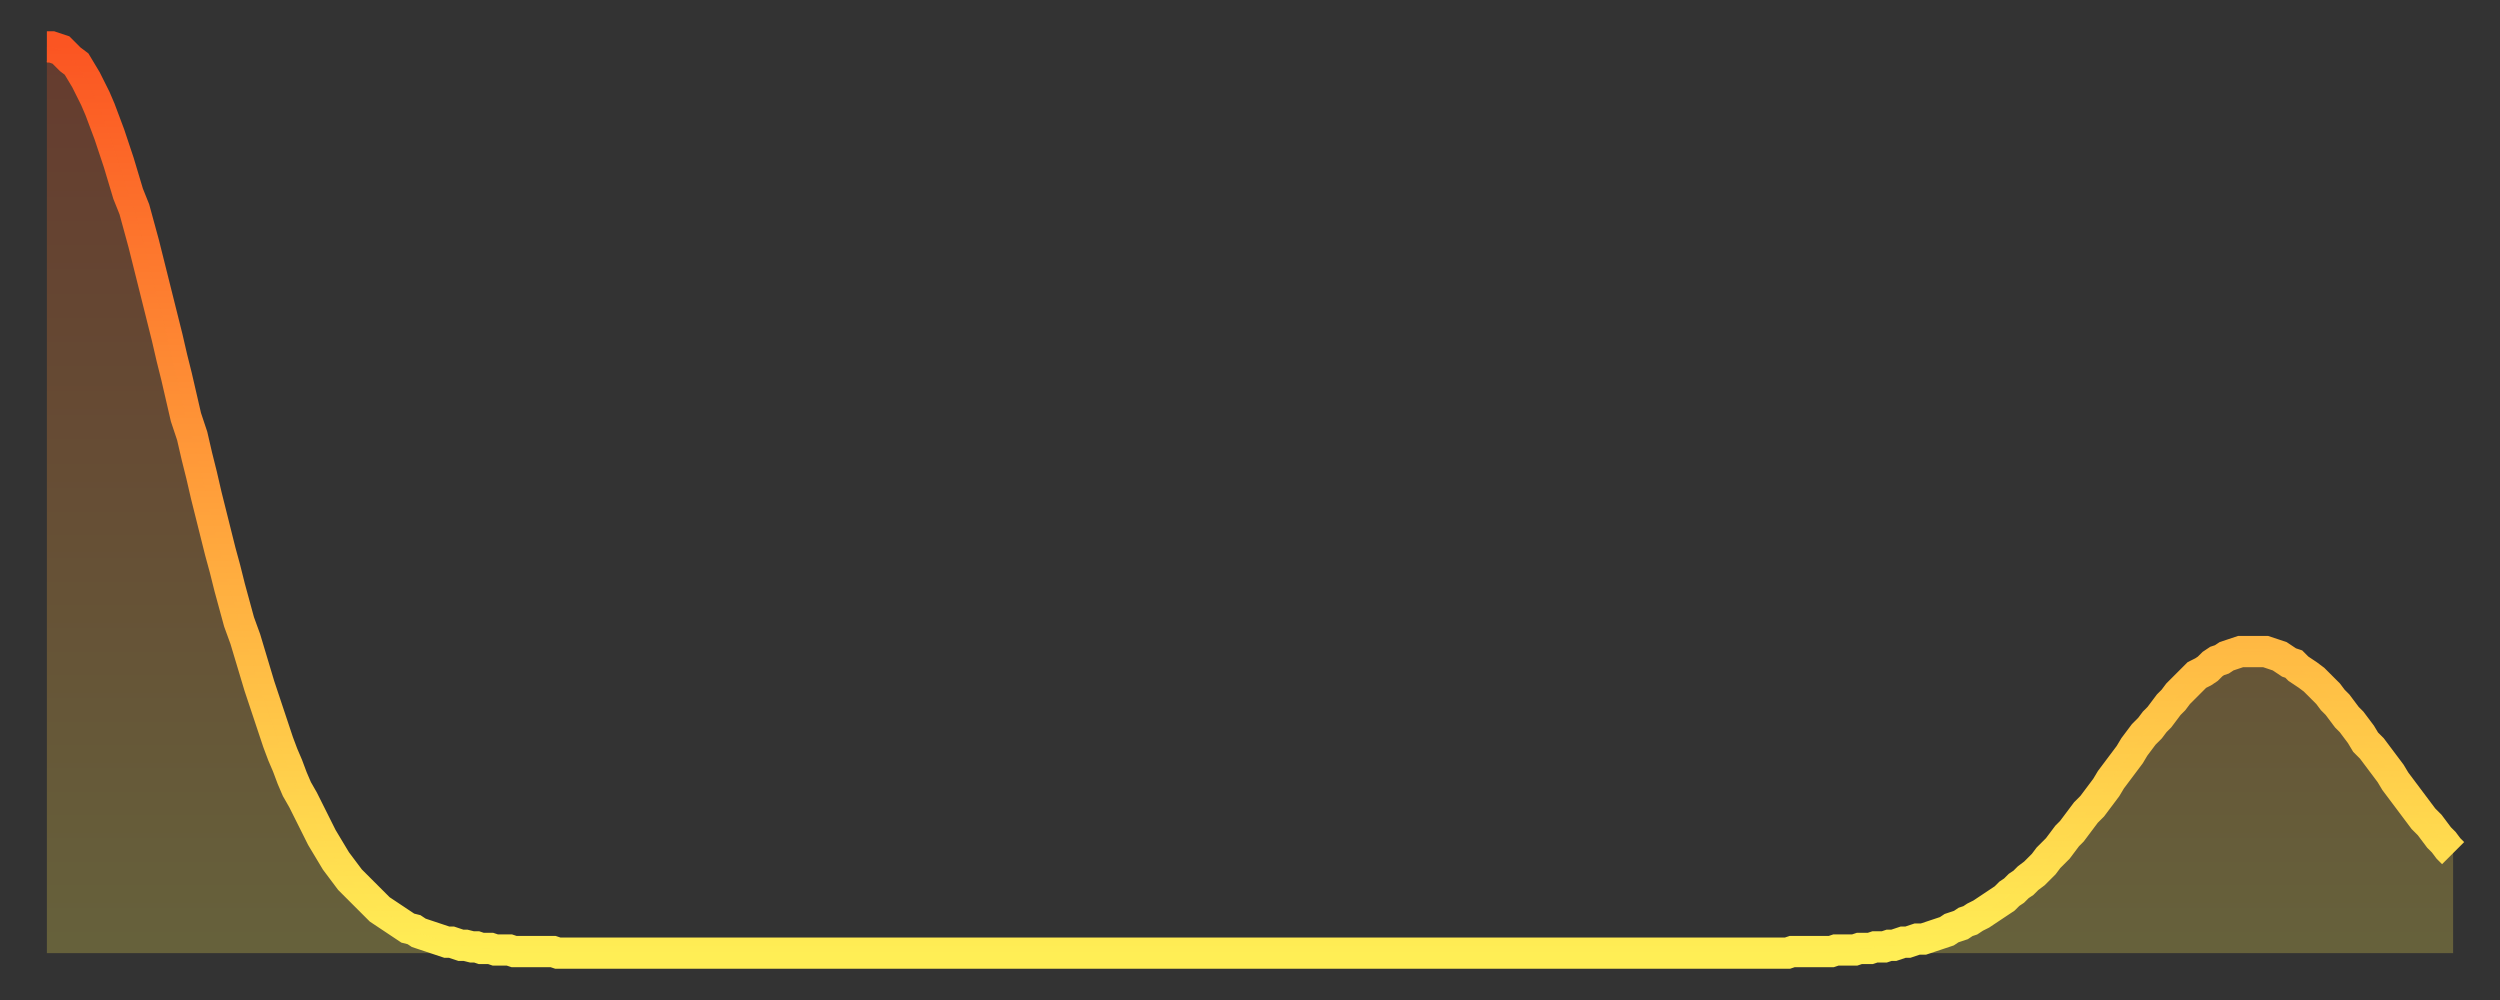
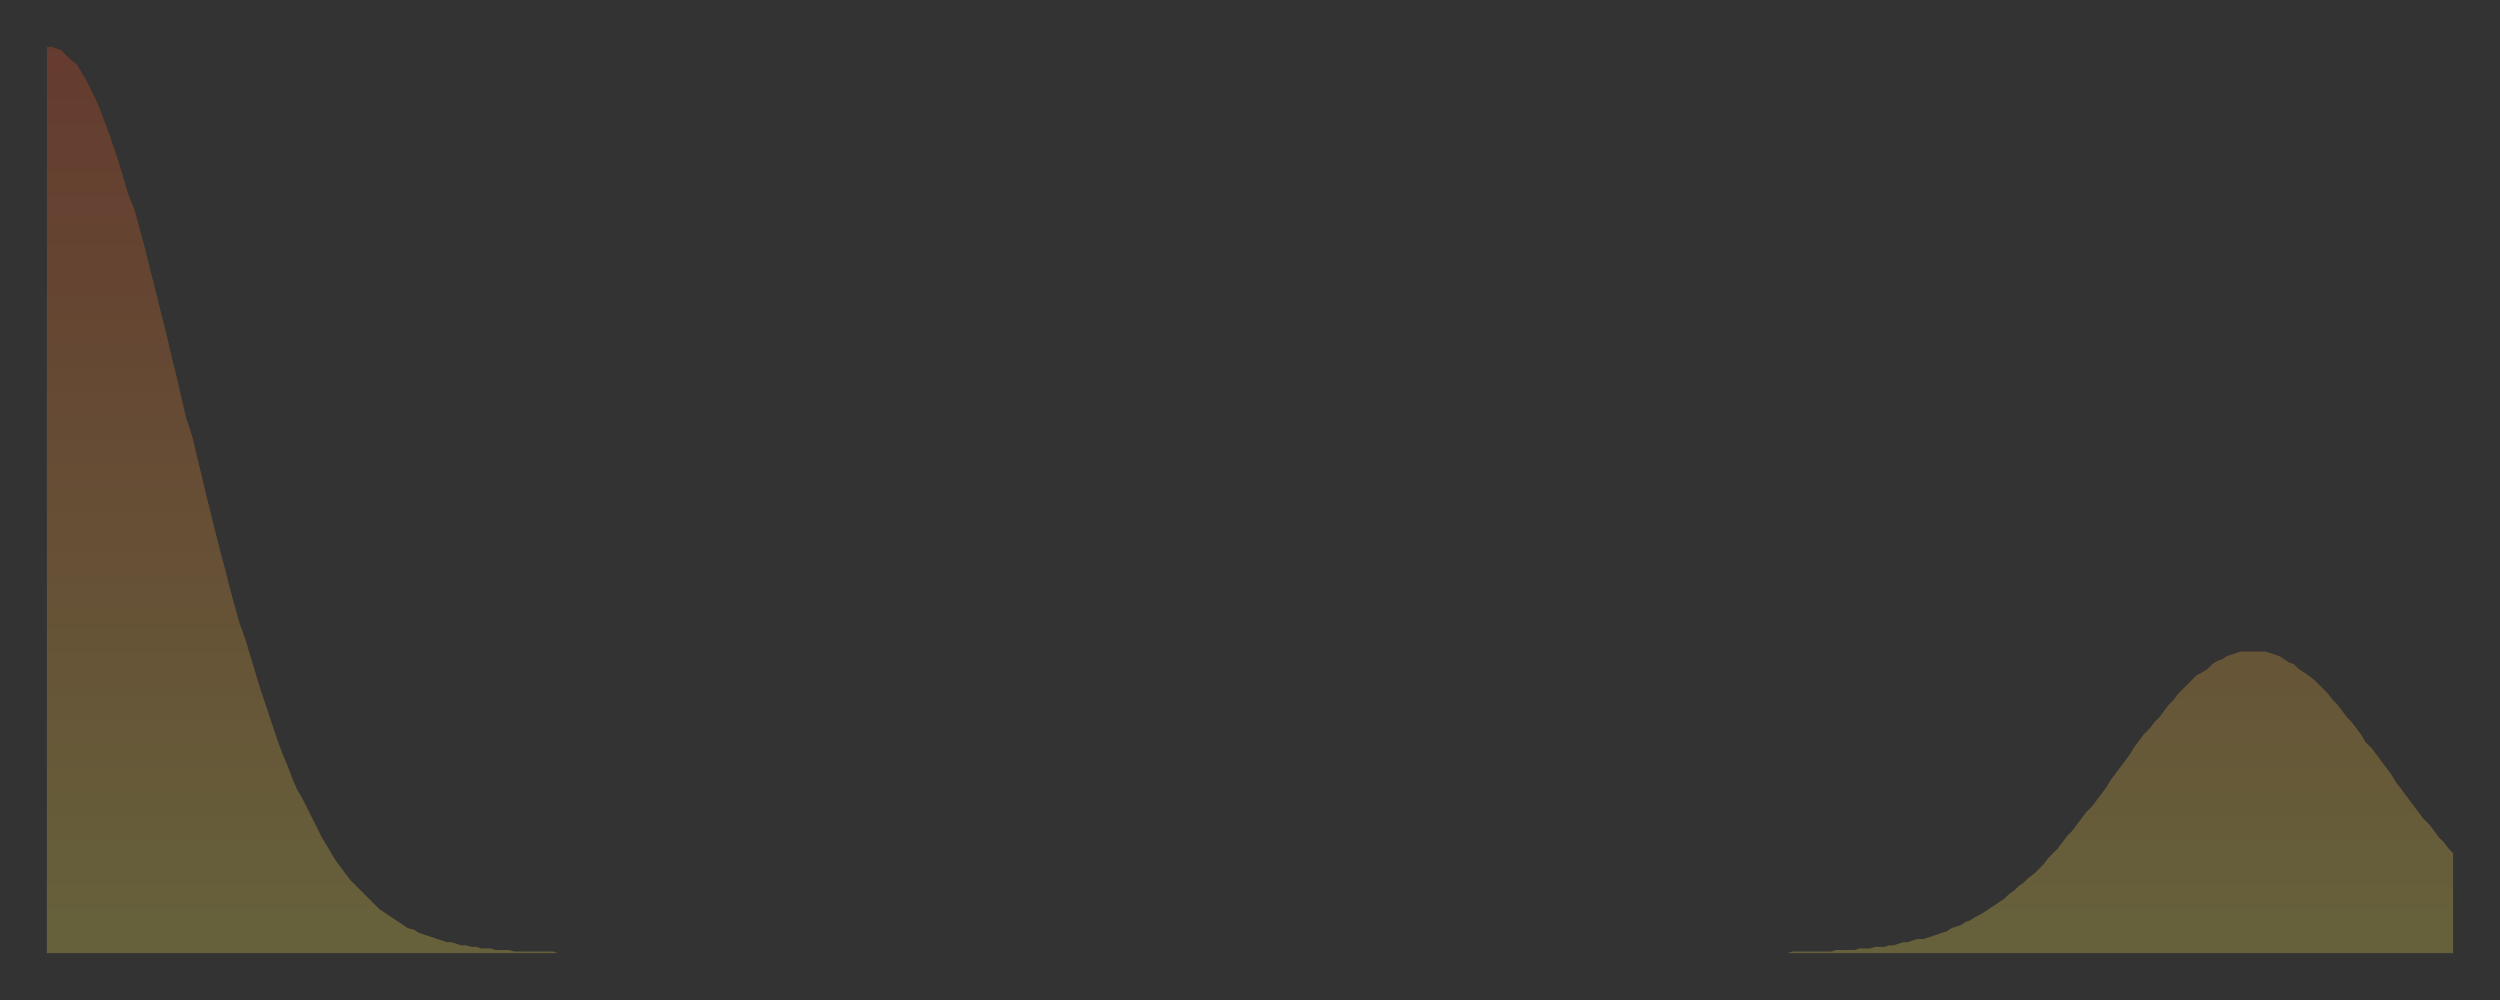
<svg xmlns="http://www.w3.org/2000/svg" baseProfile="full" height="64" version="1.1" width="160">
  <rect width="100%" height="100%" fill="#333333" stroke="none" />
  <defs>
    <linearGradient id="id4798264" x1="0" x2="0" y1="0" y2="1">
      <stop offset="0%" stop-color="#fb5522" />
      <stop offset="50%" stop-color="#ffa03b" />
      <stop offset="100%" stop-color="#ffee55" />
    </linearGradient>
  </defs>
  <g transform="translate(3,3)">
    <g>
-       <path d="M 0.0 0.0 0.3 0.0 0.6 0.1 0.9 0.2 1.2 0.5 1.5 0.8 1.9 1.1 2.2 1.6 2.5 2.1 2.8 2.7 3.1 3.3 3.4 4.0 3.7 4.8 4.0 5.6 4.3 6.5 4.6 7.4 4.9 8.4 5.2 9.4 5.6 10.4 5.9 11.5 6.2 12.6 6.5 13.8 6.8 15.0 7.1 16.2 7.4 17.4 7.7 18.6 8.0 19.9 8.3 21.1 8.6 22.4 8.9 23.7 9.3 24.9 9.6 26.2 9.9 27.4 10.2 28.7 10.5 29.9 10.8 31.1 11.1 32.3 11.4 33.4 11.7 34.6 12.0 35.7 12.3 36.8 12.7 37.9 13.0 38.9 13.3 39.9 13.6 40.9 13.9 41.8 14.2 42.7 14.5 43.6 14.8 44.5 15.1 45.3 15.4 46.0 15.7 46.8 16.0 47.5 16.4 48.2 16.7 48.8 17.0 49.4 17.3 50.0 17.6 50.6 17.9 51.1 18.2 51.6 18.5 52.1 18.8 52.5 19.1 52.9 19.4 53.3 19.8 53.7 20.1 54.0 20.4 54.3 20.7 54.6 21.0 54.9 21.3 55.2 21.6 55.4 21.9 55.6 22.2 55.8 22.5 56.0 22.8 56.2 23.1 56.4 23.5 56.5 23.8 56.7 24.1 56.8 24.4 56.9 24.7 57.0 25.0 57.1 25.3 57.2 25.6 57.3 25.9 57.3 26.2 57.4 26.5 57.5 26.8 57.5 27.2 57.6 27.5 57.6 27.8 57.7 28.1 57.7 28.4 57.7 28.7 57.8 29.0 57.8 29.3 57.8 29.6 57.8 29.9 57.9 30.2 57.9 30.6 57.9 30.9 57.9 31.2 57.9 31.5 57.9 31.8 57.9 32.1 57.9 32.4 57.9 32.7 58.0 33.0 58.0 33.3 58.0 33.6 58.0 33.9 58.0 34.3 58.0 34.6 58.0 34.9 58.0 35.2 58.0 35.5 58.0 35.8 58.0 36.1 58.0 36.4 58.0 36.7 58.0 37.0 58.0 37.3 58.0 37.7 58.0 38.0 58.0 38.3 58.0 38.6 58.0 38.9 58.0 39.2 58.0 39.5 58.0 39.8 58.0 40.1 58.0 40.4 58.0 40.7 58.0 41.0 58.0 41.4 58.0 41.7 58.0 42.0 58.0 42.3 58.0 42.6 58.0 42.9 58.0 43.2 58.0 43.5 58.0 43.8 58.0 44.1 58.0 44.4 58.0 44.7 58.0 45.1 58.0 45.4 58.0 45.7 58.0 46.0 58.0 46.3 58.0 46.6 58.0 46.9 58.0 47.2 58.0 47.5 58.0 47.8 58.0 48.1 58.0 48.5 58.0 48.8 58.0 49.1 58.0 49.4 58.0 49.7 58.0 50.0 58.0 50.3 58.0 50.6 58.0 50.9 58.0 51.2 58.0 51.5 58.0 51.8 58.0 52.2 58.0 52.5 58.0 52.8 58.0 53.1 58.0 53.4 58.0 53.7 58.0 54.0 58.0 54.3 58.0 54.6 58.0 54.9 58.0 55.2 58.0 55.6 58.0 55.9 58.0 56.2 58.0 56.5 58.0 56.8 58.0 57.1 58.0 57.4 58.0 57.7 58.0 58.0 58.0 58.3 58.0 58.6 58.0 58.9 58.0 59.3 58.0 59.6 58.0 59.9 58.0 60.2 58.0 60.5 58.0 60.8 58.0 61.1 58.0 61.4 58.0 61.7 58.0 62.0 58.0 62.3 58.0 62.6 58.0 63.0 58.0 63.3 58.0 63.6 58.0 63.9 58.0 64.2 58.0 64.5 58.0 64.8 58.0 65.1 58.0 65.4 58.0 65.7 58.0 66.0 58.0 66.4 58.0 66.7 58.0 67.0 58.0 67.3 58.0 67.6 58.0 67.9 58.0 68.2 58.0 68.5 58.0 68.8 58.0 69.1 58.0 69.4 58.0 69.7 58.0 70.1 58.0 70.4 58.0 70.7 58.0 71.0 58.0 71.3 58.0 71.6 58.0 71.9 58.0 72.2 58.0 72.5 58.0 72.8 58.0 73.1 58.0 73.5 58.0 73.8 58.0 74.1 58.0 74.4 58.0 74.7 58.0 75.0 58.0 75.3 58.0 75.6 58.0 75.9 58.0 76.2 58.0 76.5 58.0 76.8 58.0 77.2 58.0 77.5 58.0 77.8 58.0 78.1 58.0 78.4 58.0 78.7 58.0 79.0 58.0 79.3 58.0 79.6 58.0 79.9 58.0 80.2 58.0 80.5 58.0 80.9 58.0 81.2 58.0 81.5 58.0 81.8 58.0 82.1 58.0 82.4 58.0 82.7 58.0 83.0 58.0 83.3 58.0 83.6 58.0 83.9 58.0 84.3 58.0 84.6 58.0 84.9 58.0 85.2 58.0 85.5 58.0 85.8 58.0 86.1 58.0 86.4 58.0 86.7 58.0 87.0 58.0 87.3 58.0 87.6 58.0 88.0 58.0 88.3 58.0 88.6 58.0 88.9 58.0 89.2 58.0 89.5 58.0 89.8 58.0 90.1 58.0 90.4 58.0 90.7 58.0 91.0 58.0 91.4 58.0 91.7 58.0 92.0 58.0 92.3 58.0 92.6 58.0 92.9 58.0 93.2 58.0 93.5 58.0 93.8 58.0 94.1 58.0 94.4 58.0 94.7 58.0 95.1 58.0 95.4 58.0 95.7 58.0 96.0 58.0 96.3 58.0 96.6 58.0 96.9 58.0 97.2 58.0 97.5 58.0 97.8 58.0 98.1 58.0 98.4 58.0 98.8 58.0 99.1 58.0 99.4 58.0 99.7 58.0 100.0 58.0 100.3 58.0 100.6 58.0 100.9 58.0 101.2 58.0 101.5 58.0 101.8 58.0 102.2 58.0 102.5 58.0 102.8 58.0 103.1 58.0 103.4 58.0 103.7 58.0 104.0 58.0 104.3 58.0 104.6 58.0 104.9 58.0 105.2 58.0 105.5 58.0 105.9 58.0 106.2 58.0 106.5 58.0 106.8 58.0 107.1 58.0 107.4 58.0 107.7 58.0 108.0 58.0 108.3 58.0 108.6 58.0 108.9 58.0 109.3 58.0 109.6 58.0 109.9 58.0 110.2 58.0 110.5 58.0 110.8 58.0 111.1 58.0 111.4 58.0 111.7 57.9 112.0 57.9 112.3 57.9 112.6 57.9 113.0 57.9 113.3 57.9 113.6 57.9 113.9 57.9 114.2 57.9 114.5 57.8 114.8 57.8 115.1 57.8 115.4 57.8 115.7 57.8 116.0 57.7 116.3 57.7 116.7 57.7 117.0 57.6 117.3 57.6 117.6 57.6 117.9 57.5 118.2 57.5 118.5 57.4 118.8 57.3 119.1 57.3 119.4 57.2 119.7 57.1 120.1 57.1 120.4 57.0 120.7 56.9 121.0 56.8 121.3 56.7 121.6 56.6 121.9 56.4 122.2 56.3 122.5 56.2 122.8 56.0 123.1 55.9 123.4 55.7 123.8 55.5 124.1 55.3 124.4 55.1 124.7 54.9 125.0 54.7 125.3 54.5 125.6 54.2 125.9 54.0 126.2 53.7 126.5 53.5 126.8 53.2 127.2 52.9 127.5 52.6 127.8 52.3 128.1 51.9 128.4 51.6 128.7 51.3 129.0 50.9 129.3 50.5 129.6 50.2 129.9 49.8 130.2 49.4 130.5 49.0 130.9 48.6 131.2 48.2 131.5 47.8 131.8 47.4 132.1 46.9 132.4 46.5 132.7 46.1 133.0 45.7 133.3 45.3 133.6 44.8 133.9 44.4 134.2 44.0 134.6 43.6 134.9 43.2 135.2 42.9 135.5 42.5 135.8 42.1 136.1 41.8 136.4 41.4 136.7 41.1 137.0 40.8 137.3 40.5 137.6 40.2 138.0 40.0 138.3 39.8 138.6 39.5 138.9 39.3 139.2 39.2 139.5 39.0 139.8 38.9 140.1 38.8 140.4 38.7 140.7 38.7 141.0 38.7 141.3 38.7 141.7 38.7 142.0 38.7 142.3 38.8 142.6 38.9 142.9 39.0 143.2 39.2 143.5 39.4 143.8 39.5 144.1 39.8 144.4 40.0 144.7 40.2 145.1 40.5 145.4 40.8 145.7 41.1 146.0 41.4 146.3 41.8 146.6 42.1 146.9 42.5 147.2 42.9 147.5 43.2 147.8 43.6 148.1 44.0 148.4 44.5 148.8 44.9 149.1 45.3 149.4 45.7 149.7 46.1 150.0 46.5 150.3 47.0 150.6 47.4 150.9 47.8 151.2 48.2 151.5 48.6 151.8 49.0 152.1 49.4 152.5 49.8 152.8 50.2 153.1 50.6 153.4 50.9 153.7 51.3 154.0 51.6" fill="none" id="graph-curve" opacity="1" stroke="url(#id4798264)" stroke-width="2" />
      <path d="M 0 58 L 0.0 0.0 0.3 0.0 0.6 0.1 0.9 0.2 1.2 0.5 1.5 0.8 1.9 1.1 2.2 1.6 2.5 2.1 2.8 2.7 3.1 3.3 3.4 4.0 3.7 4.8 4.0 5.6 4.3 6.5 4.6 7.4 4.9 8.4 5.2 9.4 5.6 10.4 5.9 11.5 6.2 12.6 6.5 13.8 6.8 15.0 7.1 16.2 7.4 17.4 7.7 18.6 8.0 19.9 8.3 21.1 8.6 22.4 8.9 23.7 9.3 24.9 9.6 26.2 9.9 27.4 10.2 28.7 10.5 29.9 10.8 31.1 11.1 32.3 11.4 33.4 11.7 34.6 12.0 35.7 12.3 36.8 12.7 37.9 13.0 38.9 13.3 39.9 13.6 40.9 13.9 41.8 14.2 42.7 14.5 43.6 14.8 44.5 15.1 45.3 15.4 46.0 15.7 46.8 16.0 47.5 16.4 48.2 16.7 48.8 17.0 49.4 17.3 50.0 17.6 50.6 17.9 51.1 18.2 51.6 18.5 52.1 18.8 52.5 19.1 52.9 19.4 53.3 19.8 53.7 20.1 54.0 20.4 54.3 20.7 54.6 21.0 54.9 21.3 55.2 21.6 55.4 21.9 55.6 22.2 55.8 22.5 56.0 22.8 56.2 23.1 56.4 23.5 56.5 23.8 56.7 24.1 56.8 24.4 56.9 24.7 57.0 25.0 57.1 25.3 57.2 25.6 57.3 25.9 57.3 26.2 57.4 26.5 57.5 26.8 57.5 27.2 57.6 27.5 57.6 27.8 57.7 28.1 57.7 28.4 57.7 28.7 57.8 29.0 57.8 29.3 57.8 29.6 57.8 29.9 57.9 30.2 57.9 30.6 57.9 30.9 57.9 31.2 57.9 31.5 57.9 31.8 57.9 32.1 57.9 32.4 57.9 32.7 58.0 33.0 58.0 33.3 58.0 33.6 58.0 33.9 58.0 34.3 58.0 34.6 58.0 34.9 58.0 35.2 58.0 35.5 58.0 35.8 58.0 36.1 58.0 36.4 58.0 36.7 58.0 37.0 58.0 37.3 58.0 37.7 58.0 38.0 58.0 38.3 58.0 38.6 58.0 38.9 58.0 39.2 58.0 39.5 58.0 39.8 58.0 40.1 58.0 40.4 58.0 40.7 58.0 41.0 58.0 41.4 58.0 41.7 58.0 42.0 58.0 42.3 58.0 42.6 58.0 42.9 58.0 43.2 58.0 43.5 58.0 43.8 58.0 44.1 58.0 44.4 58.0 44.7 58.0 45.1 58.0 45.4 58.0 45.7 58.0 46.0 58.0 46.3 58.0 46.6 58.0 46.9 58.0 47.2 58.0 47.5 58.0 47.8 58.0 48.1 58.0 48.5 58.0 48.8 58.0 49.1 58.0 49.4 58.0 49.7 58.0 50.0 58.0 50.3 58.0 50.6 58.0 50.9 58.0 51.2 58.0 51.5 58.0 51.8 58.0 52.2 58.0 52.5 58.0 52.8 58.0 53.1 58.0 53.4 58.0 53.7 58.0 54.0 58.0 54.3 58.0 54.6 58.0 54.9 58.0 55.2 58.0 55.6 58.0 55.9 58.0 56.2 58.0 56.5 58.0 56.8 58.0 57.1 58.0 57.4 58.0 57.7 58.0 58.0 58.0 58.3 58.0 58.6 58.0 58.9 58.0 59.3 58.0 59.6 58.0 59.9 58.0 60.2 58.0 60.5 58.0 60.8 58.0 61.1 58.0 61.4 58.0 61.7 58.0 62.0 58.0 62.3 58.0 62.6 58.0 63.0 58.0 63.3 58.0 63.6 58.0 63.9 58.0 64.2 58.0 64.5 58.0 64.8 58.0 65.1 58.0 65.4 58.0 65.7 58.0 66.0 58.0 66.4 58.0 66.7 58.0 67.0 58.0 67.3 58.0 67.6 58.0 67.9 58.0 68.2 58.0 68.5 58.0 68.8 58.0 69.1 58.0 69.4 58.0 69.7 58.0 70.1 58.0 70.4 58.0 70.7 58.0 71.0 58.0 71.3 58.0 71.6 58.0 71.9 58.0 72.2 58.0 72.5 58.0 72.8 58.0 73.1 58.0 73.5 58.0 73.8 58.0 74.1 58.0 74.4 58.0 74.7 58.0 75.0 58.0 75.3 58.0 75.6 58.0 75.9 58.0 76.2 58.0 76.5 58.0 76.8 58.0 77.2 58.0 77.5 58.0 77.8 58.0 78.1 58.0 78.4 58.0 78.7 58.0 79.0 58.0 79.3 58.0 79.6 58.0 79.9 58.0 80.2 58.0 80.5 58.0 80.9 58.0 81.2 58.0 81.5 58.0 81.8 58.0 82.1 58.0 82.4 58.0 82.7 58.0 83.0 58.0 83.3 58.0 83.6 58.0 83.9 58.0 84.3 58.0 84.6 58.0 84.9 58.0 85.2 58.0 85.5 58.0 85.8 58.0 86.1 58.0 86.4 58.0 86.7 58.0 87.0 58.0 87.3 58.0 87.6 58.0 88.0 58.0 88.3 58.0 88.6 58.0 88.9 58.0 89.2 58.0 89.5 58.0 89.8 58.0 90.1 58.0 90.4 58.0 90.7 58.0 91.0 58.0 91.4 58.0 91.7 58.0 92.0 58.0 92.3 58.0 92.6 58.0 92.9 58.0 93.2 58.0 93.5 58.0 93.8 58.0 94.1 58.0 94.4 58.0 94.7 58.0 95.1 58.0 95.4 58.0 95.7 58.0 96.0 58.0 96.3 58.0 96.6 58.0 96.9 58.0 97.2 58.0 97.5 58.0 97.8 58.0 98.1 58.0 98.4 58.0 98.8 58.0 99.1 58.0 99.4 58.0 99.7 58.0 100.0 58.0 100.3 58.0 100.6 58.0 100.9 58.0 101.2 58.0 101.5 58.0 101.8 58.0 102.2 58.0 102.5 58.0 102.8 58.0 103.1 58.0 103.4 58.0 103.7 58.0 104.0 58.0 104.3 58.0 104.6 58.0 104.9 58.0 105.2 58.0 105.5 58.0 105.9 58.0 106.2 58.0 106.5 58.0 106.8 58.0 107.1 58.0 107.4 58.0 107.7 58.0 108.0 58.0 108.3 58.0 108.6 58.0 108.9 58.0 109.3 58.0 109.6 58.0 109.9 58.0 110.2 58.0 110.5 58.0 110.8 58.0 111.1 58.0 111.4 58.0 111.7 57.9 112.0 57.9 112.3 57.9 112.6 57.9 113.0 57.9 113.3 57.9 113.6 57.9 113.9 57.9 114.2 57.9 114.5 57.8 114.8 57.8 115.1 57.8 115.4 57.8 115.7 57.8 116.0 57.7 116.3 57.7 116.7 57.7 117.0 57.6 117.3 57.6 117.6 57.6 117.9 57.5 118.2 57.5 118.5 57.4 118.8 57.3 119.1 57.3 119.4 57.2 119.7 57.1 120.1 57.1 120.4 57.0 120.7 56.9 121.0 56.8 121.3 56.7 121.6 56.6 121.9 56.4 122.2 56.3 122.5 56.2 122.8 56.0 123.1 55.9 123.4 55.7 123.8 55.5 124.1 55.3 124.4 55.1 124.7 54.9 125.0 54.7 125.3 54.5 125.6 54.2 125.9 54.0 126.2 53.7 126.5 53.5 126.8 53.2 127.2 52.9 127.5 52.6 127.8 52.3 128.1 51.9 128.4 51.6 128.7 51.3 129.0 50.9 129.3 50.5 129.6 50.2 129.9 49.8 130.2 49.4 130.5 49.0 130.9 48.6 131.2 48.2 131.5 47.8 131.8 47.4 132.1 46.9 132.4 46.5 132.7 46.1 133.0 45.7 133.3 45.3 133.6 44.8 133.9 44.4 134.2 44.0 134.6 43.6 134.9 43.2 135.2 42.9 135.5 42.5 135.8 42.1 136.1 41.8 136.4 41.4 136.7 41.1 137.0 40.8 137.3 40.5 137.6 40.2 138.0 40.0 138.3 39.8 138.6 39.5 138.9 39.3 139.2 39.2 139.5 39.0 139.8 38.9 140.1 38.8 140.4 38.7 140.7 38.7 141.0 38.7 141.3 38.7 141.7 38.7 142.0 38.7 142.3 38.8 142.6 38.9 142.9 39.0 143.2 39.2 143.5 39.4 143.8 39.5 144.1 39.8 144.4 40.0 144.7 40.2 145.1 40.5 145.4 40.8 145.7 41.1 146.0 41.4 146.3 41.8 146.6 42.1 146.9 42.5 147.2 42.9 147.5 43.2 147.8 43.6 148.1 44.0 148.4 44.5 148.8 44.9 149.1 45.3 149.4 45.7 149.7 46.1 150.0 46.5 150.3 47.0 150.6 47.4 150.9 47.8 151.2 48.2 151.5 48.6 151.8 49.0 152.1 49.4 152.5 49.8 152.8 50.2 153.1 50.6 153.4 50.9 153.7 51.3 154.0 51.6 154 58" fill="url(#id4798264)" fill-opacity=".25" id="graph-shadow" />
    </g>
  </g>
</svg>